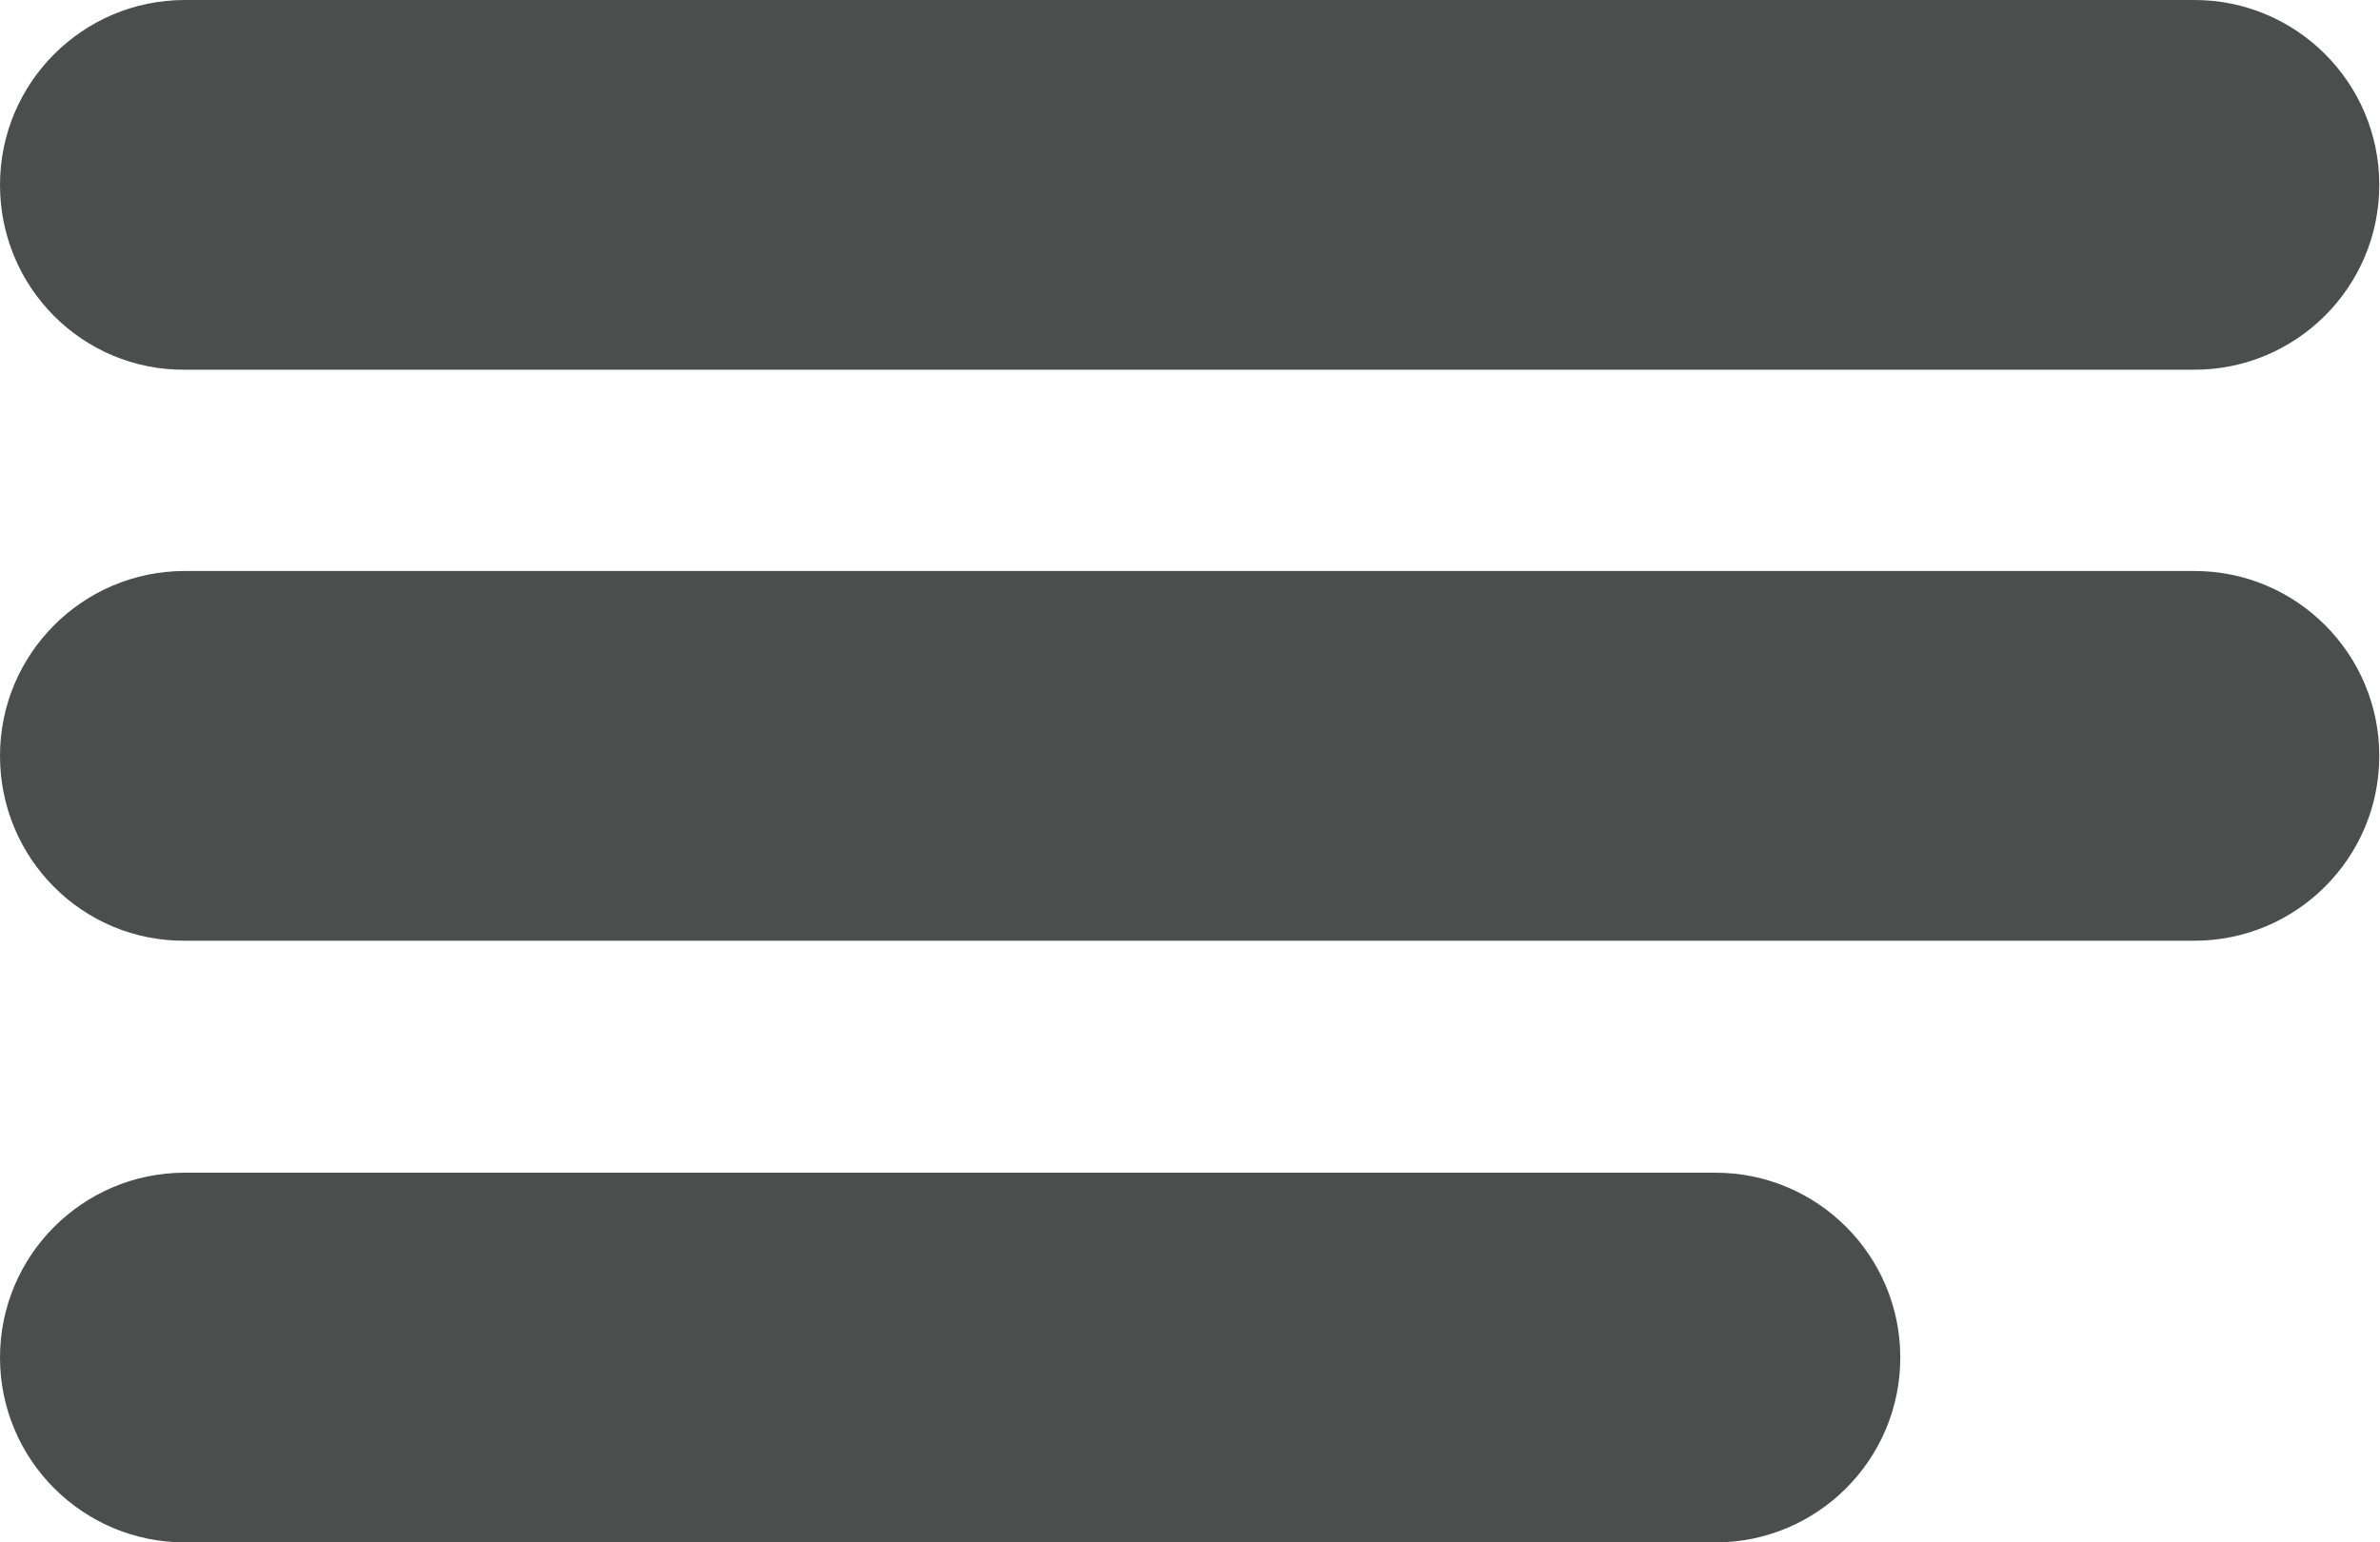
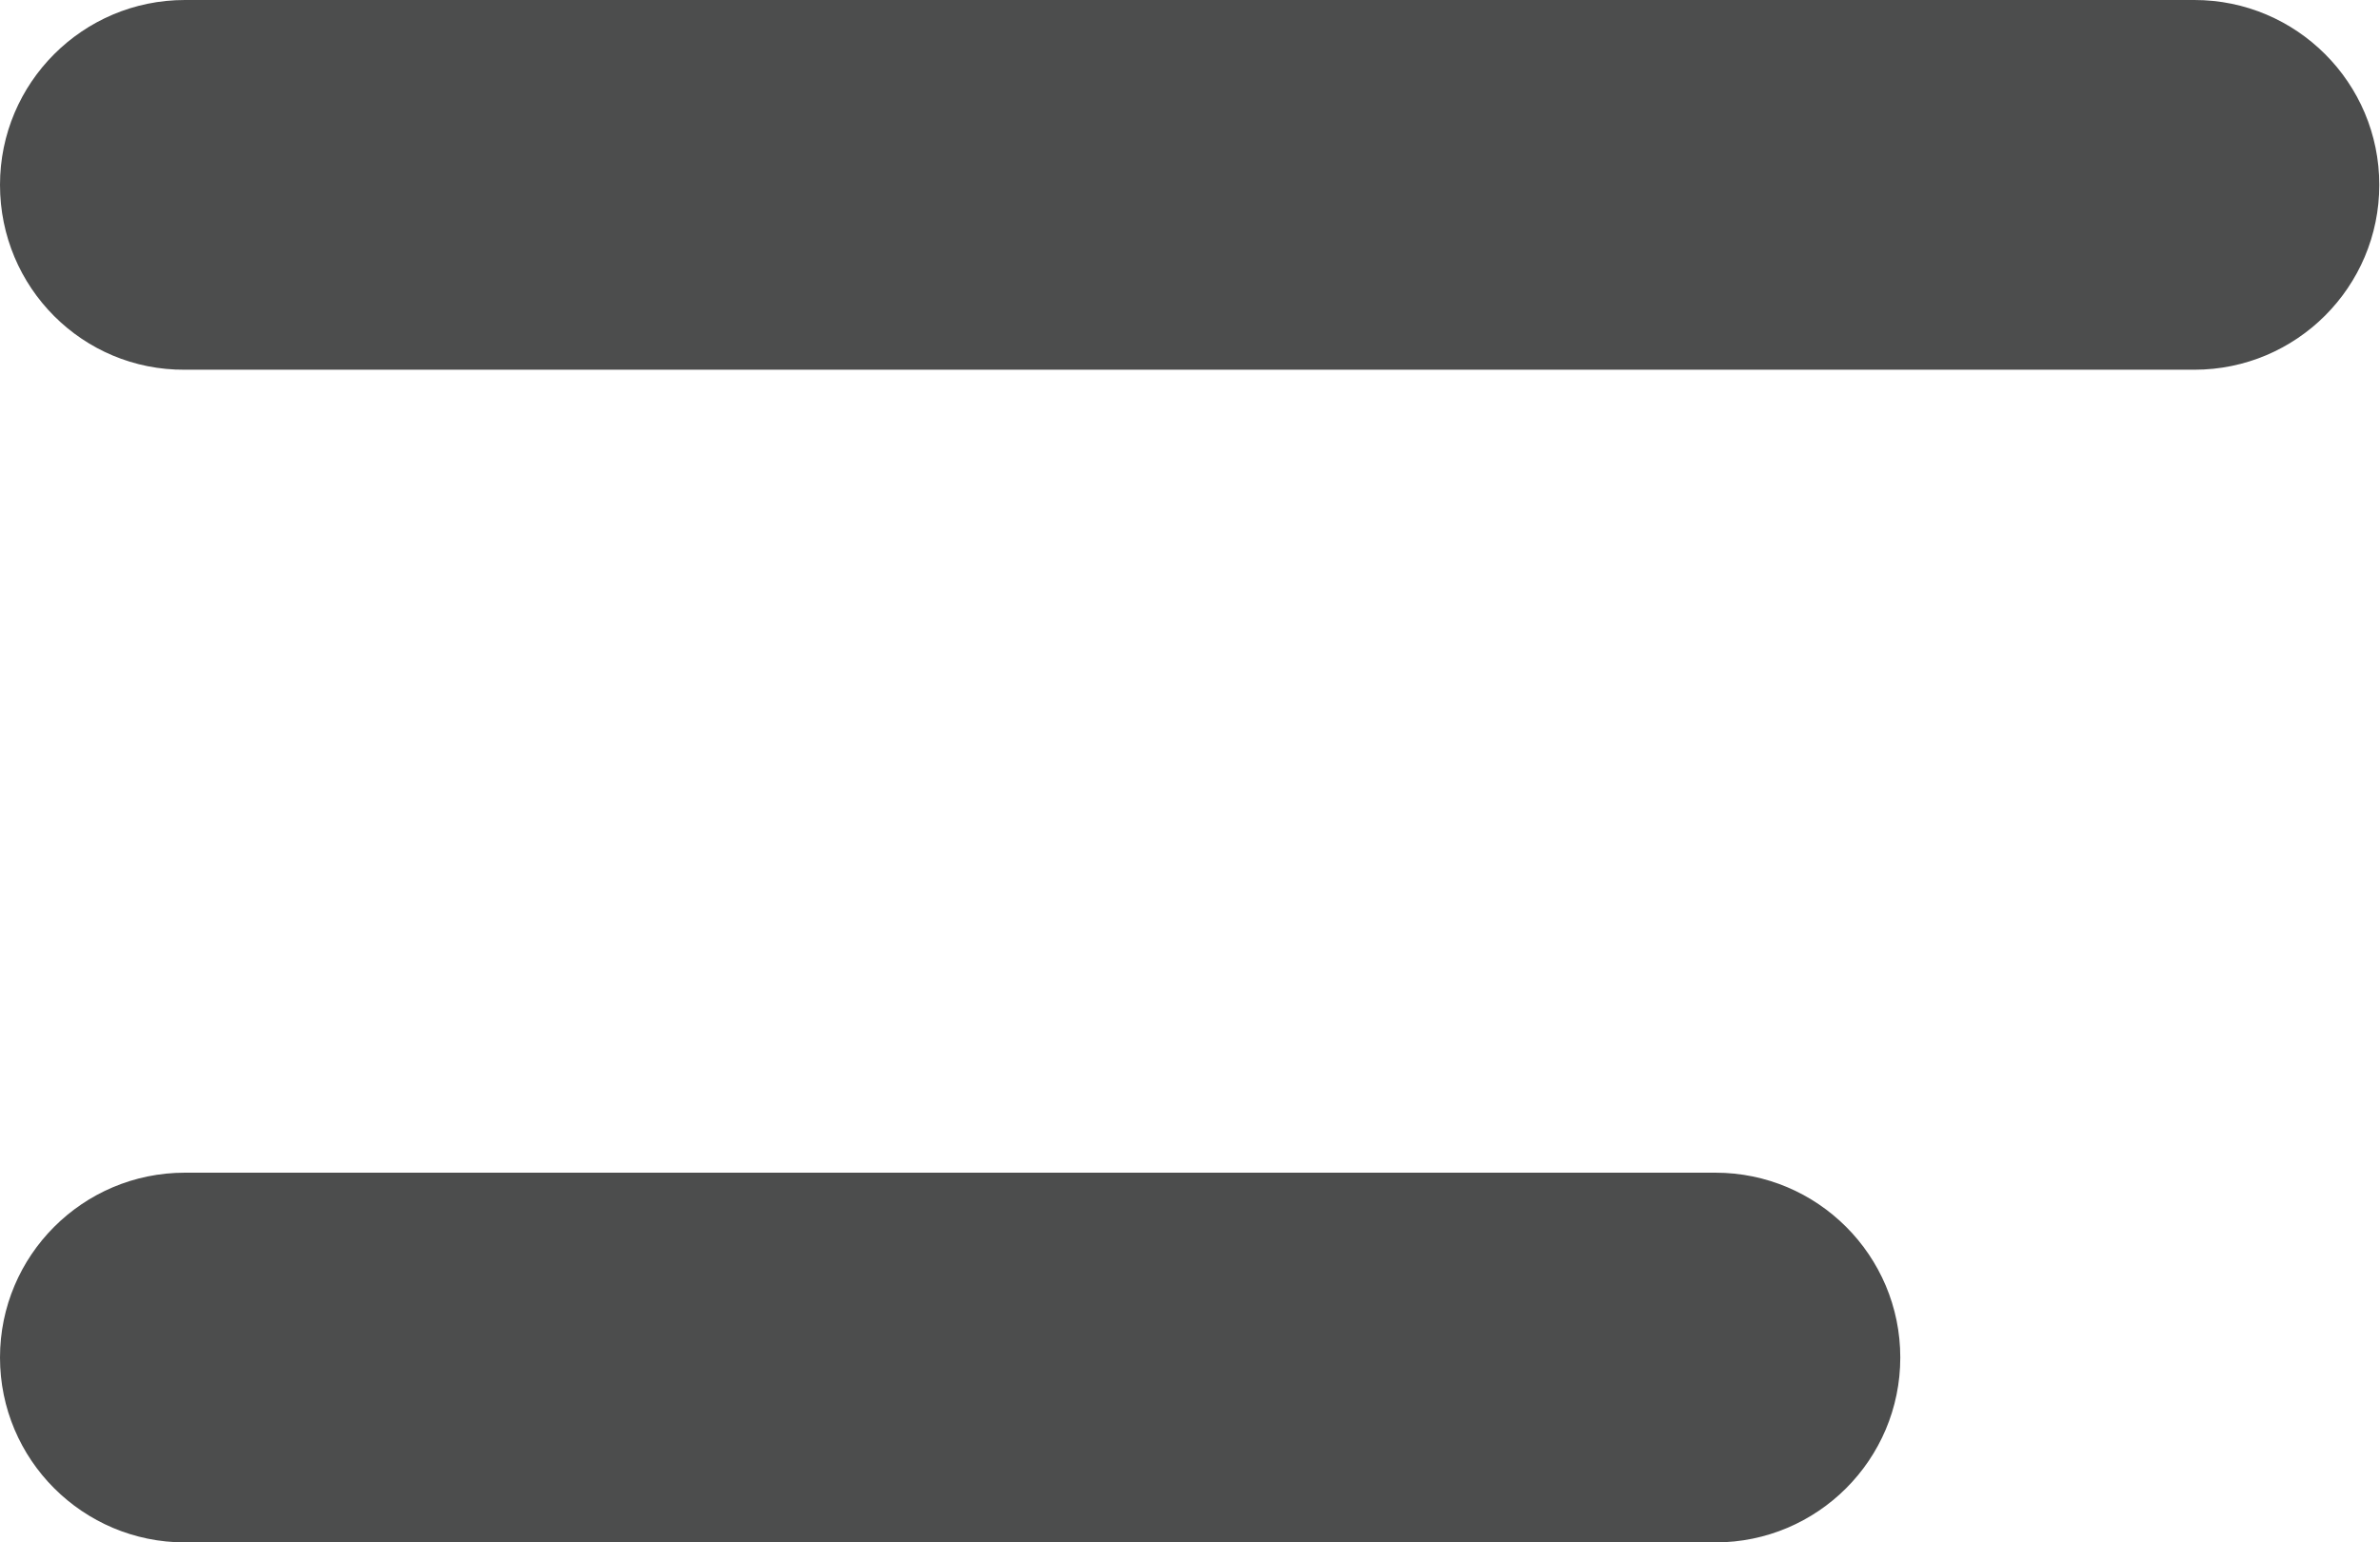
<svg xmlns="http://www.w3.org/2000/svg" version="1.1" id="Layer_1" x="0px" y="0px" viewBox="0 0 33.34 21.61" style="enable-background:new 0 0 33.34 21.61;" xml:space="preserve">
  <style type="text/css">
	.st0{opacity:0.7;fill:#010202;enable-background:new    ;}
</style>
  <g>
    <path id="Rectangle_6" class="st0" d="M2.59,0h28.15c1.43,0,2.59,1.16,2.59,2.59l0,0c0,1.43-1.16,2.59-2.59,2.59H2.59   C1.16,5.19,0,4.03,0,2.59l0,0C0,1.16,1.16,0,2.59,0z" />
    <path id="Rectangle_8" class="st0" d="M2.59,16.43h21.44c1.43,0,2.59,1.16,2.59,2.59l0,0c0,1.43-1.16,2.59-2.59,2.59H2.59   C1.16,21.61,0,20.45,0,19.02l0,0C0,17.59,1.16,16.43,2.59,16.43z" />
-     <path id="Rectangle_42" class="st0" d="M2.59,8h28.15c1.43,0,2.59,1.16,2.59,2.59l0,0c0,1.43-1.16,2.59-2.59,2.59H2.59   C1.16,13.19,0,12.03,0,10.59l0,0C0,9.16,1.16,8,2.59,8z" />
  </g>
</svg>